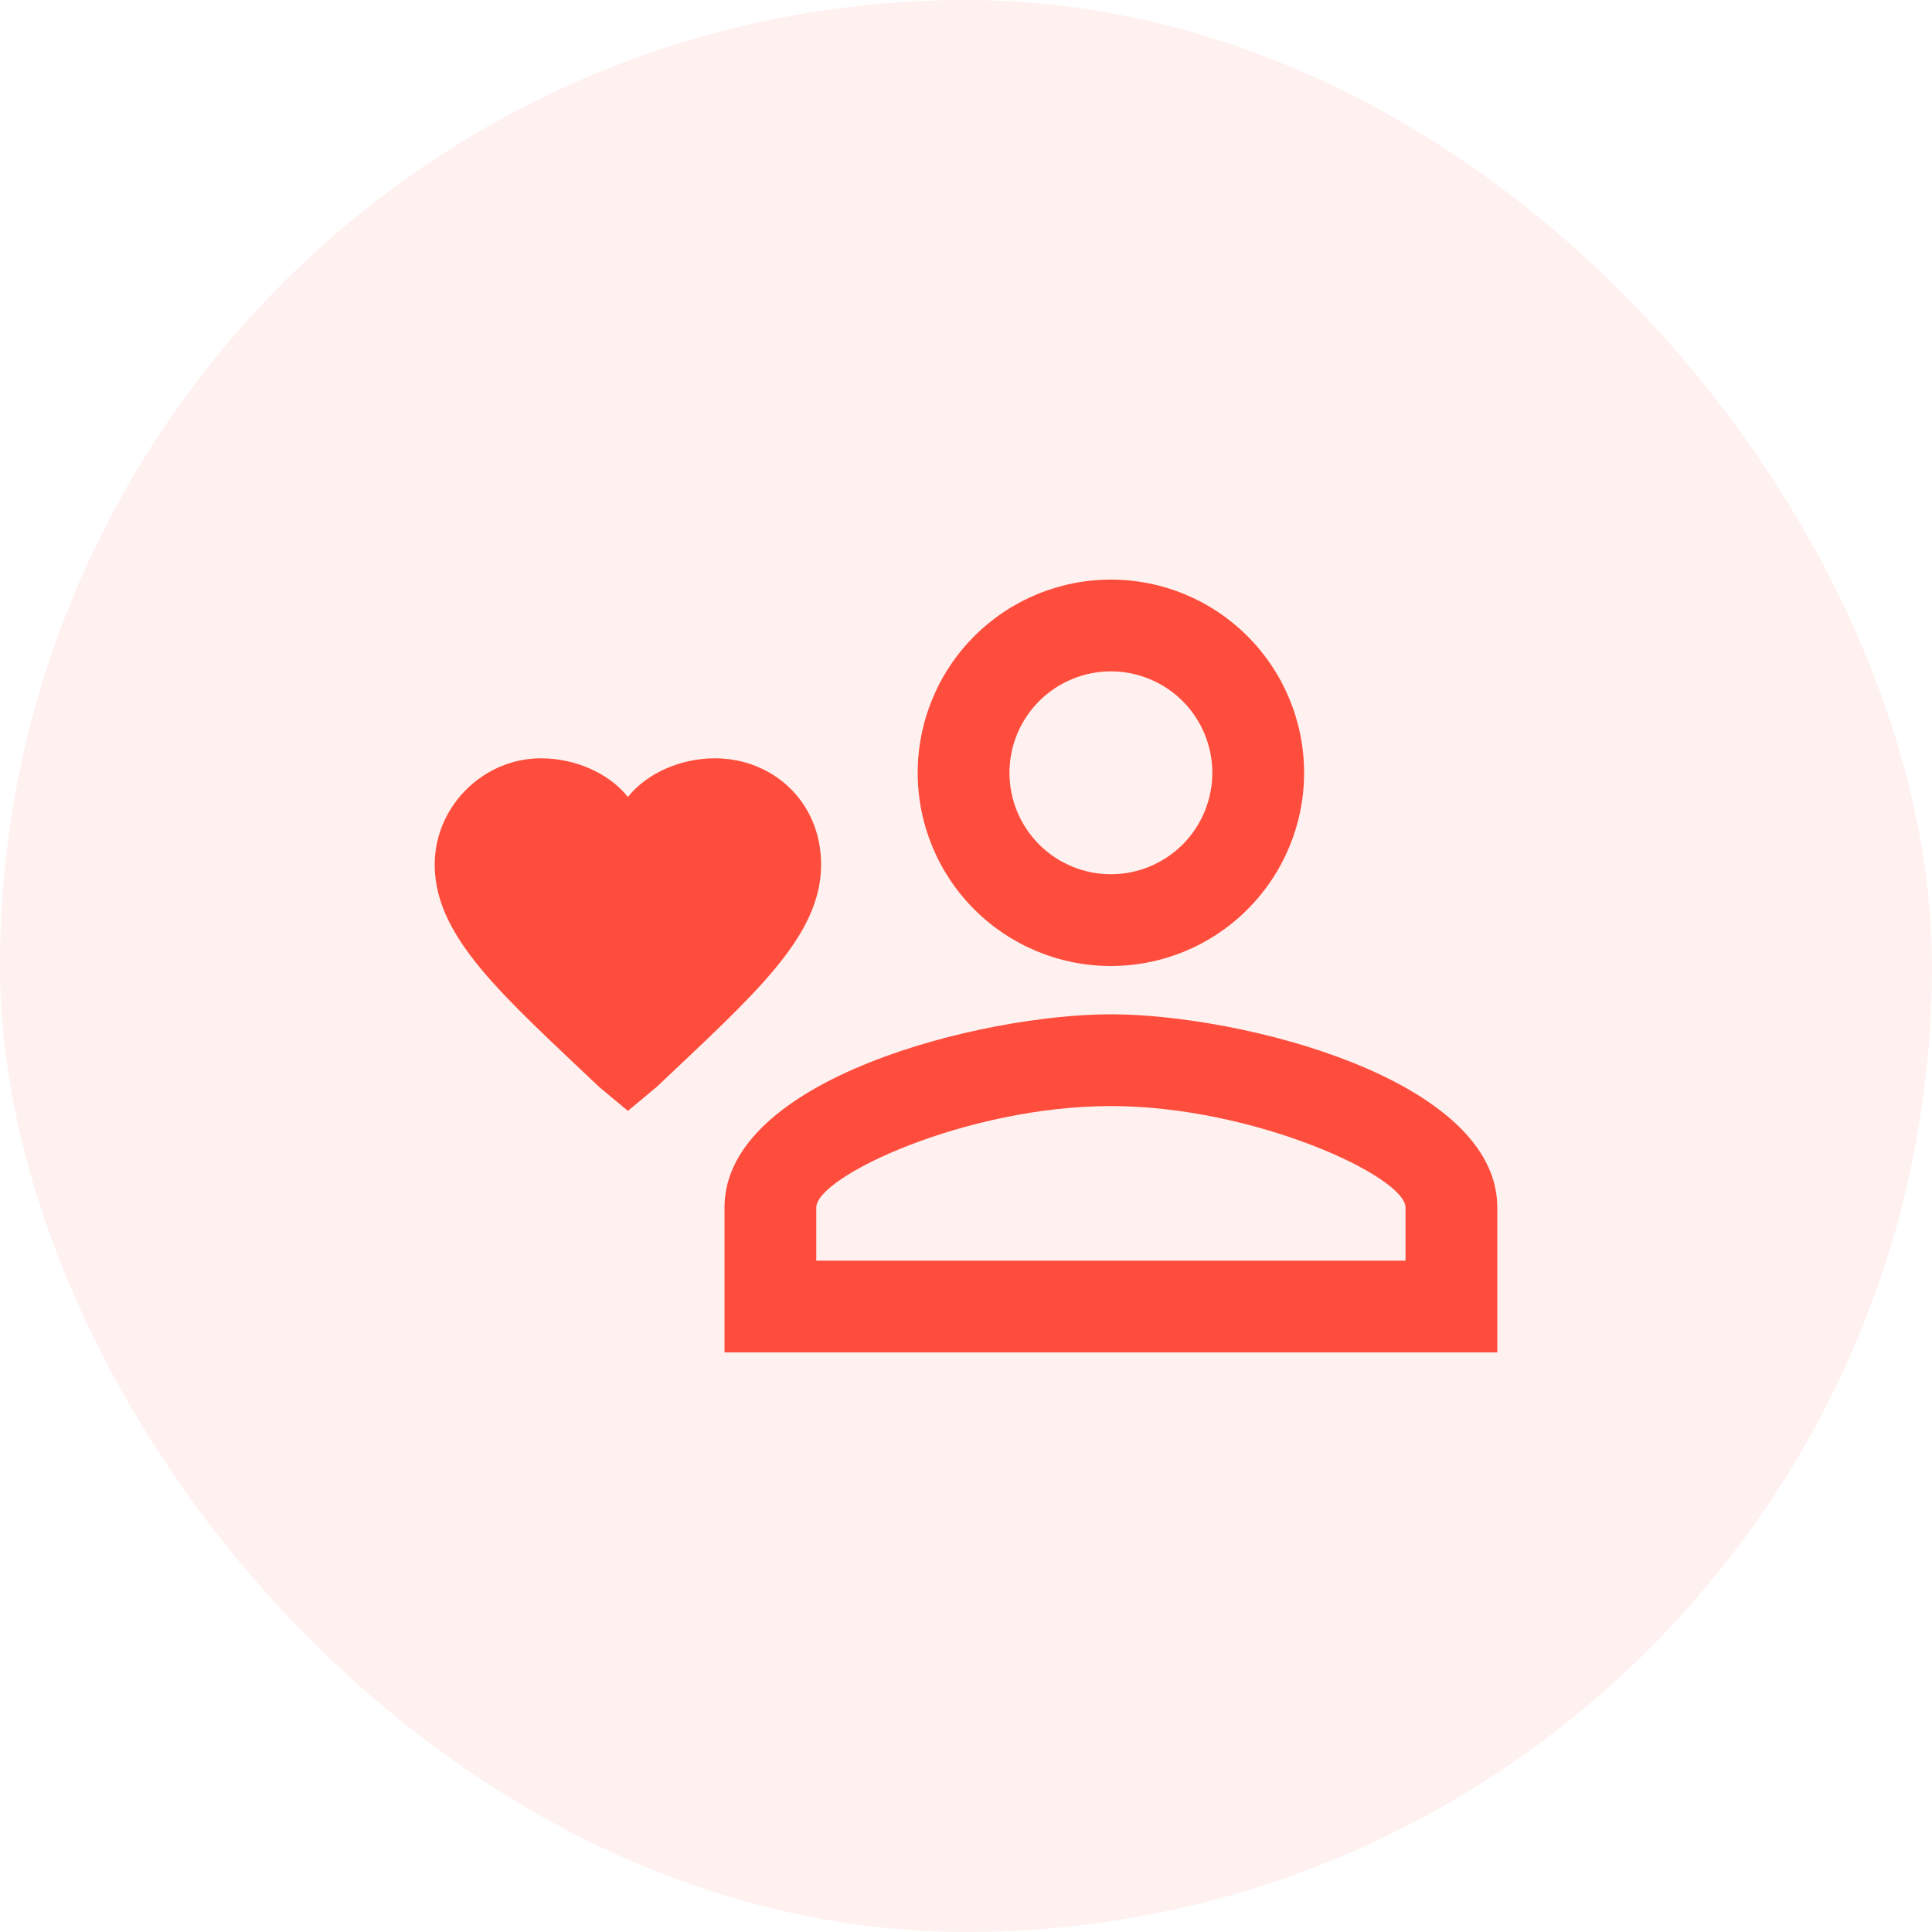
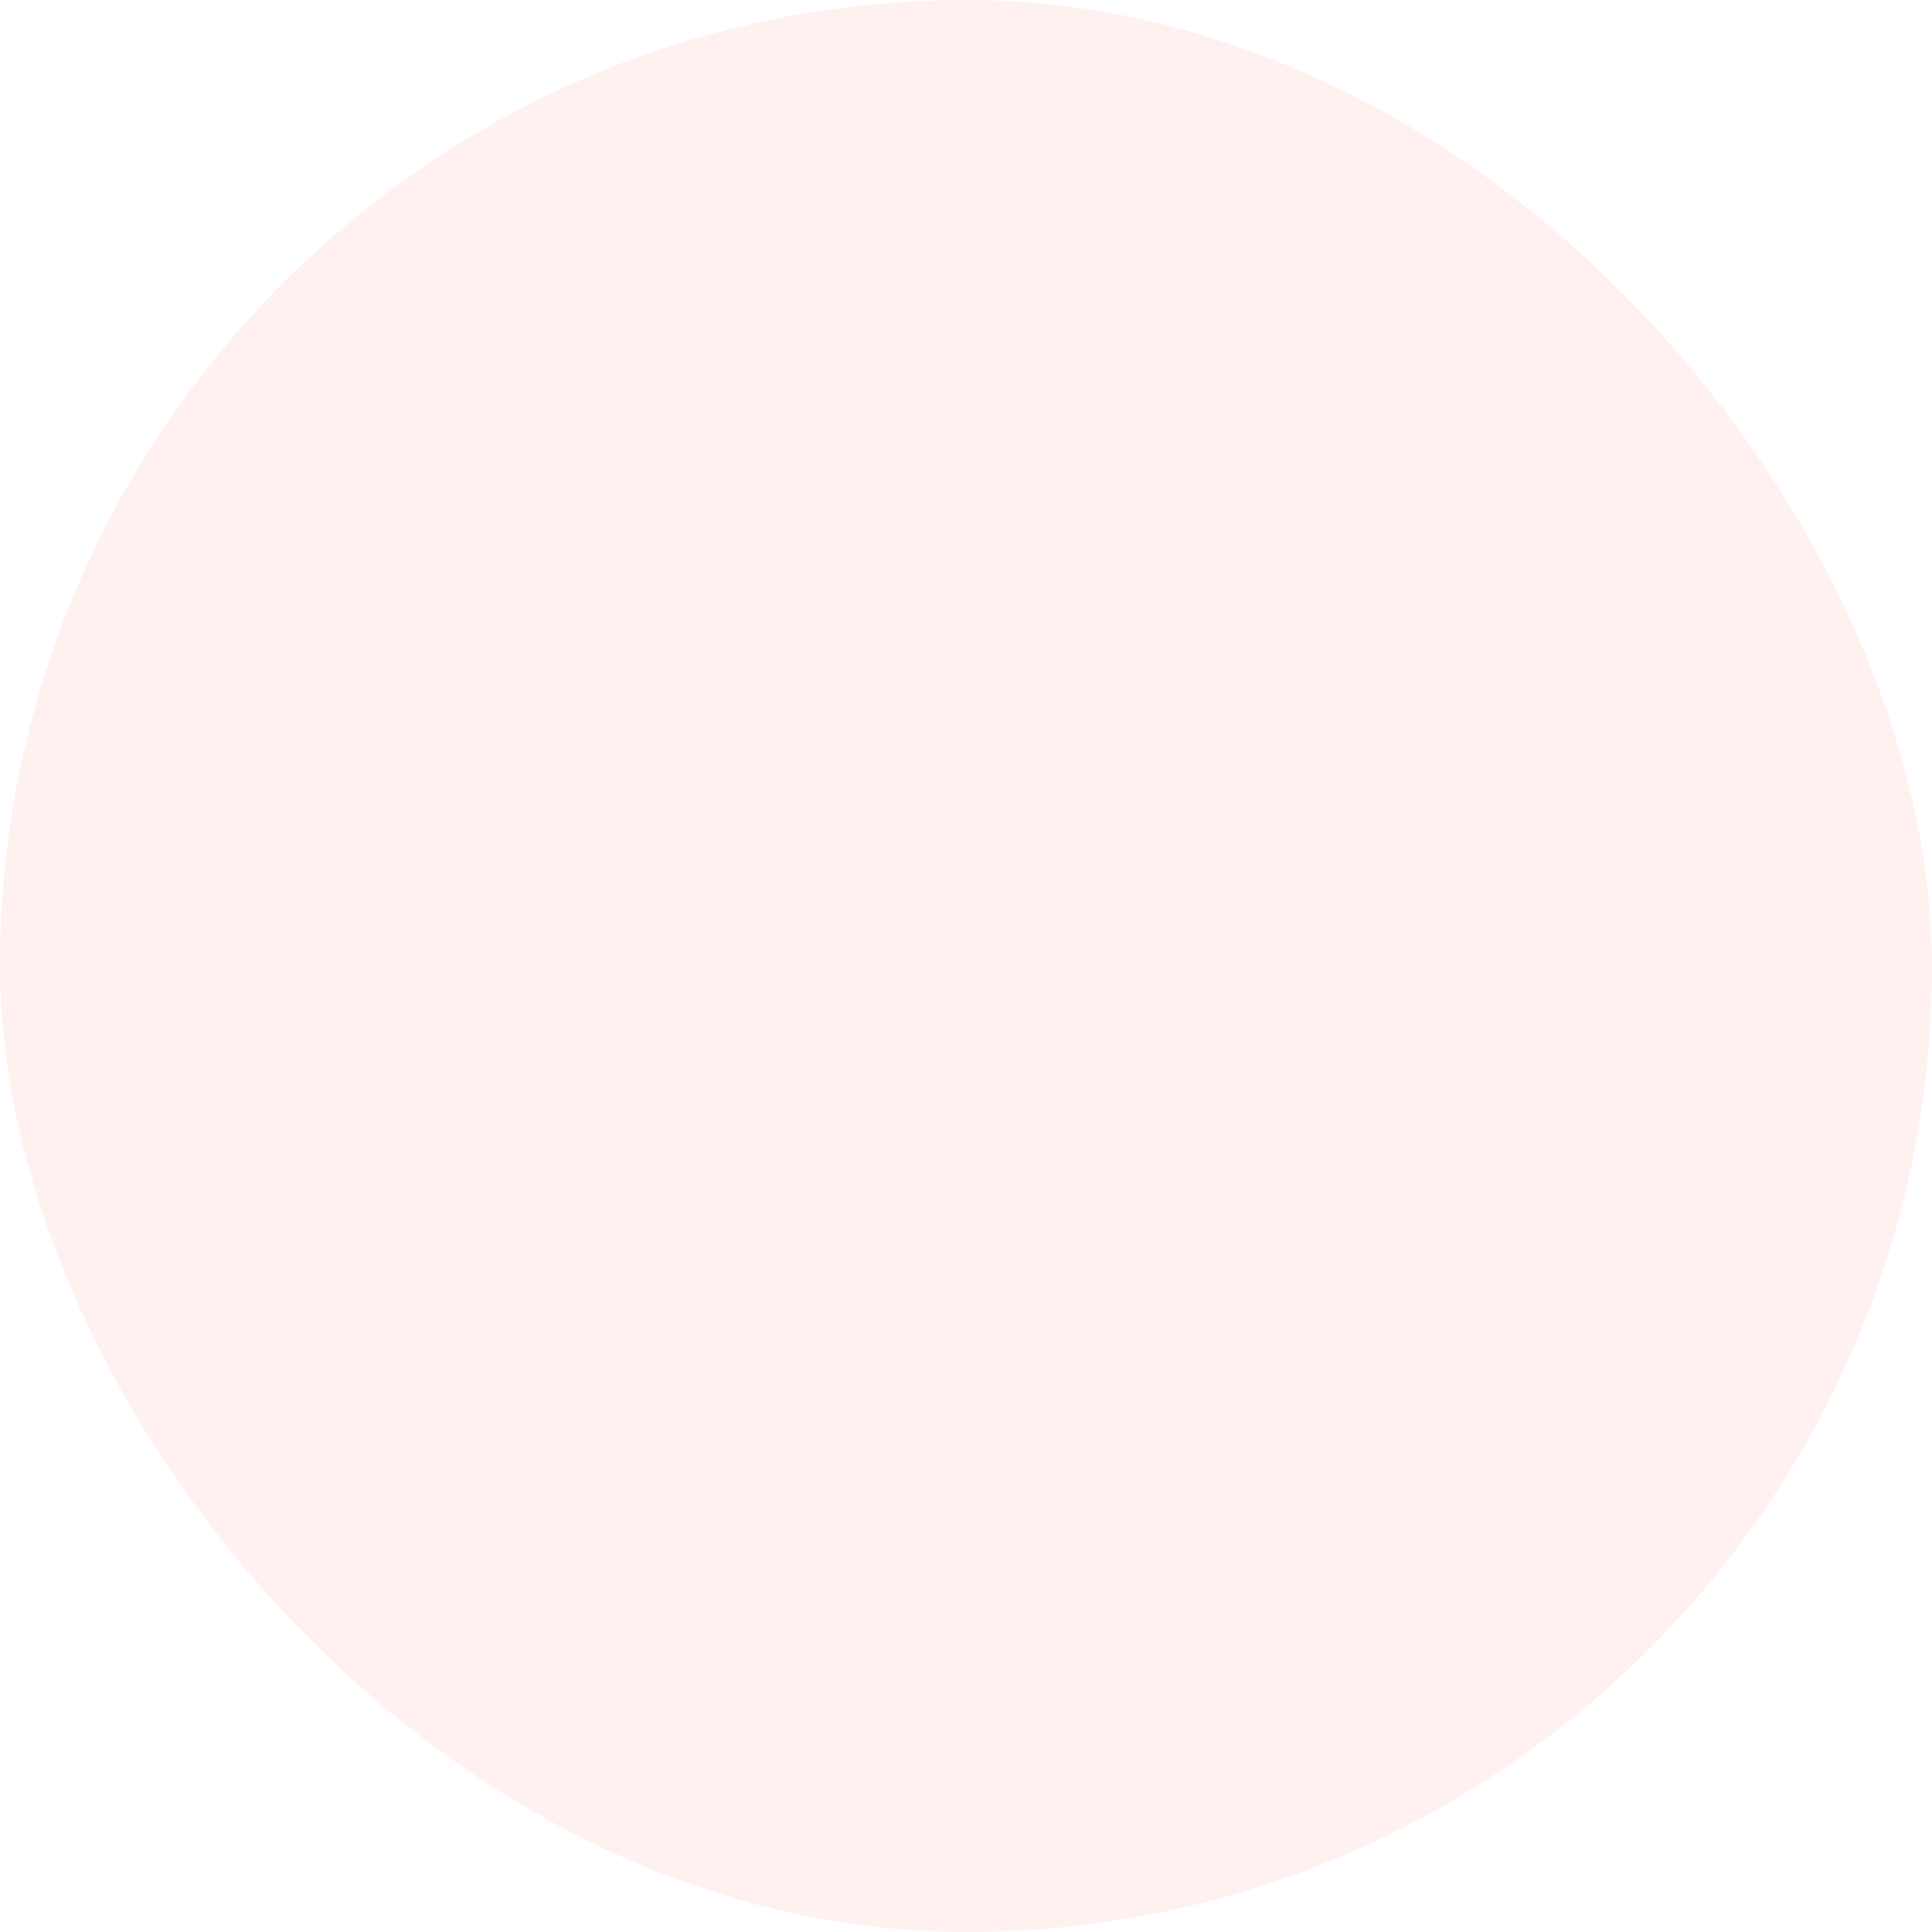
<svg xmlns="http://www.w3.org/2000/svg" width="40" height="40" viewBox="0 0 40 40" fill="none">
  <rect x="-0" y="3.05176e-05" width="40" height="40" rx="20" fill="#FE4D3C" fill-opacity="0.08" />
-   <path d="M13 23L12.4 22.5C10.4 20.6 9 19.4 9 17.9C9 16.7 10 15.7 11.2 15.7C11.9 15.7 12.6 16 13 16.5C13.4 16 14.1 15.7 14.8 15.7C16 15.7 17 16.6 17 17.9C17 19.4 15.6 20.6 13.6 22.5L13 23ZM23 12C21.939 12 20.922 12.421 20.171 13.172C19.421 13.922 19 14.939 19 16C19 17.061 19.421 18.078 20.171 18.828C20.922 19.579 21.939 20 23 20C24.061 20 25.078 19.579 25.828 18.828C26.578 18.078 27 17.061 27 16C27 14.939 26.578 13.922 25.828 13.172C25.078 12.421 24.061 12 23 12ZM23 18.1C22.443 18.1 21.909 17.879 21.515 17.485C21.121 17.091 20.9 16.557 20.9 16C20.9 15.443 21.121 14.909 21.515 14.515C21.909 14.121 22.443 13.9 23 13.9C23.276 13.9 23.549 13.954 23.803 14.06C24.058 14.165 24.29 14.32 24.485 14.515C24.68 14.71 24.834 14.942 24.94 15.196C25.045 15.451 25.1 15.724 25.1 16C25.1 16.276 25.045 16.549 24.94 16.804C24.834 17.058 24.68 17.29 24.485 17.485C24.29 17.68 24.058 17.835 23.803 17.94C23.549 18.046 23.276 18.1 23 18.1ZM23 21C20.33 21 15 22.33 15 25V28H31V25C31 22.33 25.67 21 23 21ZM29.1 26.1H16.9V25C16.9 24.36 20 22.9 23 22.9C25.97 22.9 29.1 24.36 29.1 25V26.1Z" fill="#FE4D3C" />
</svg>